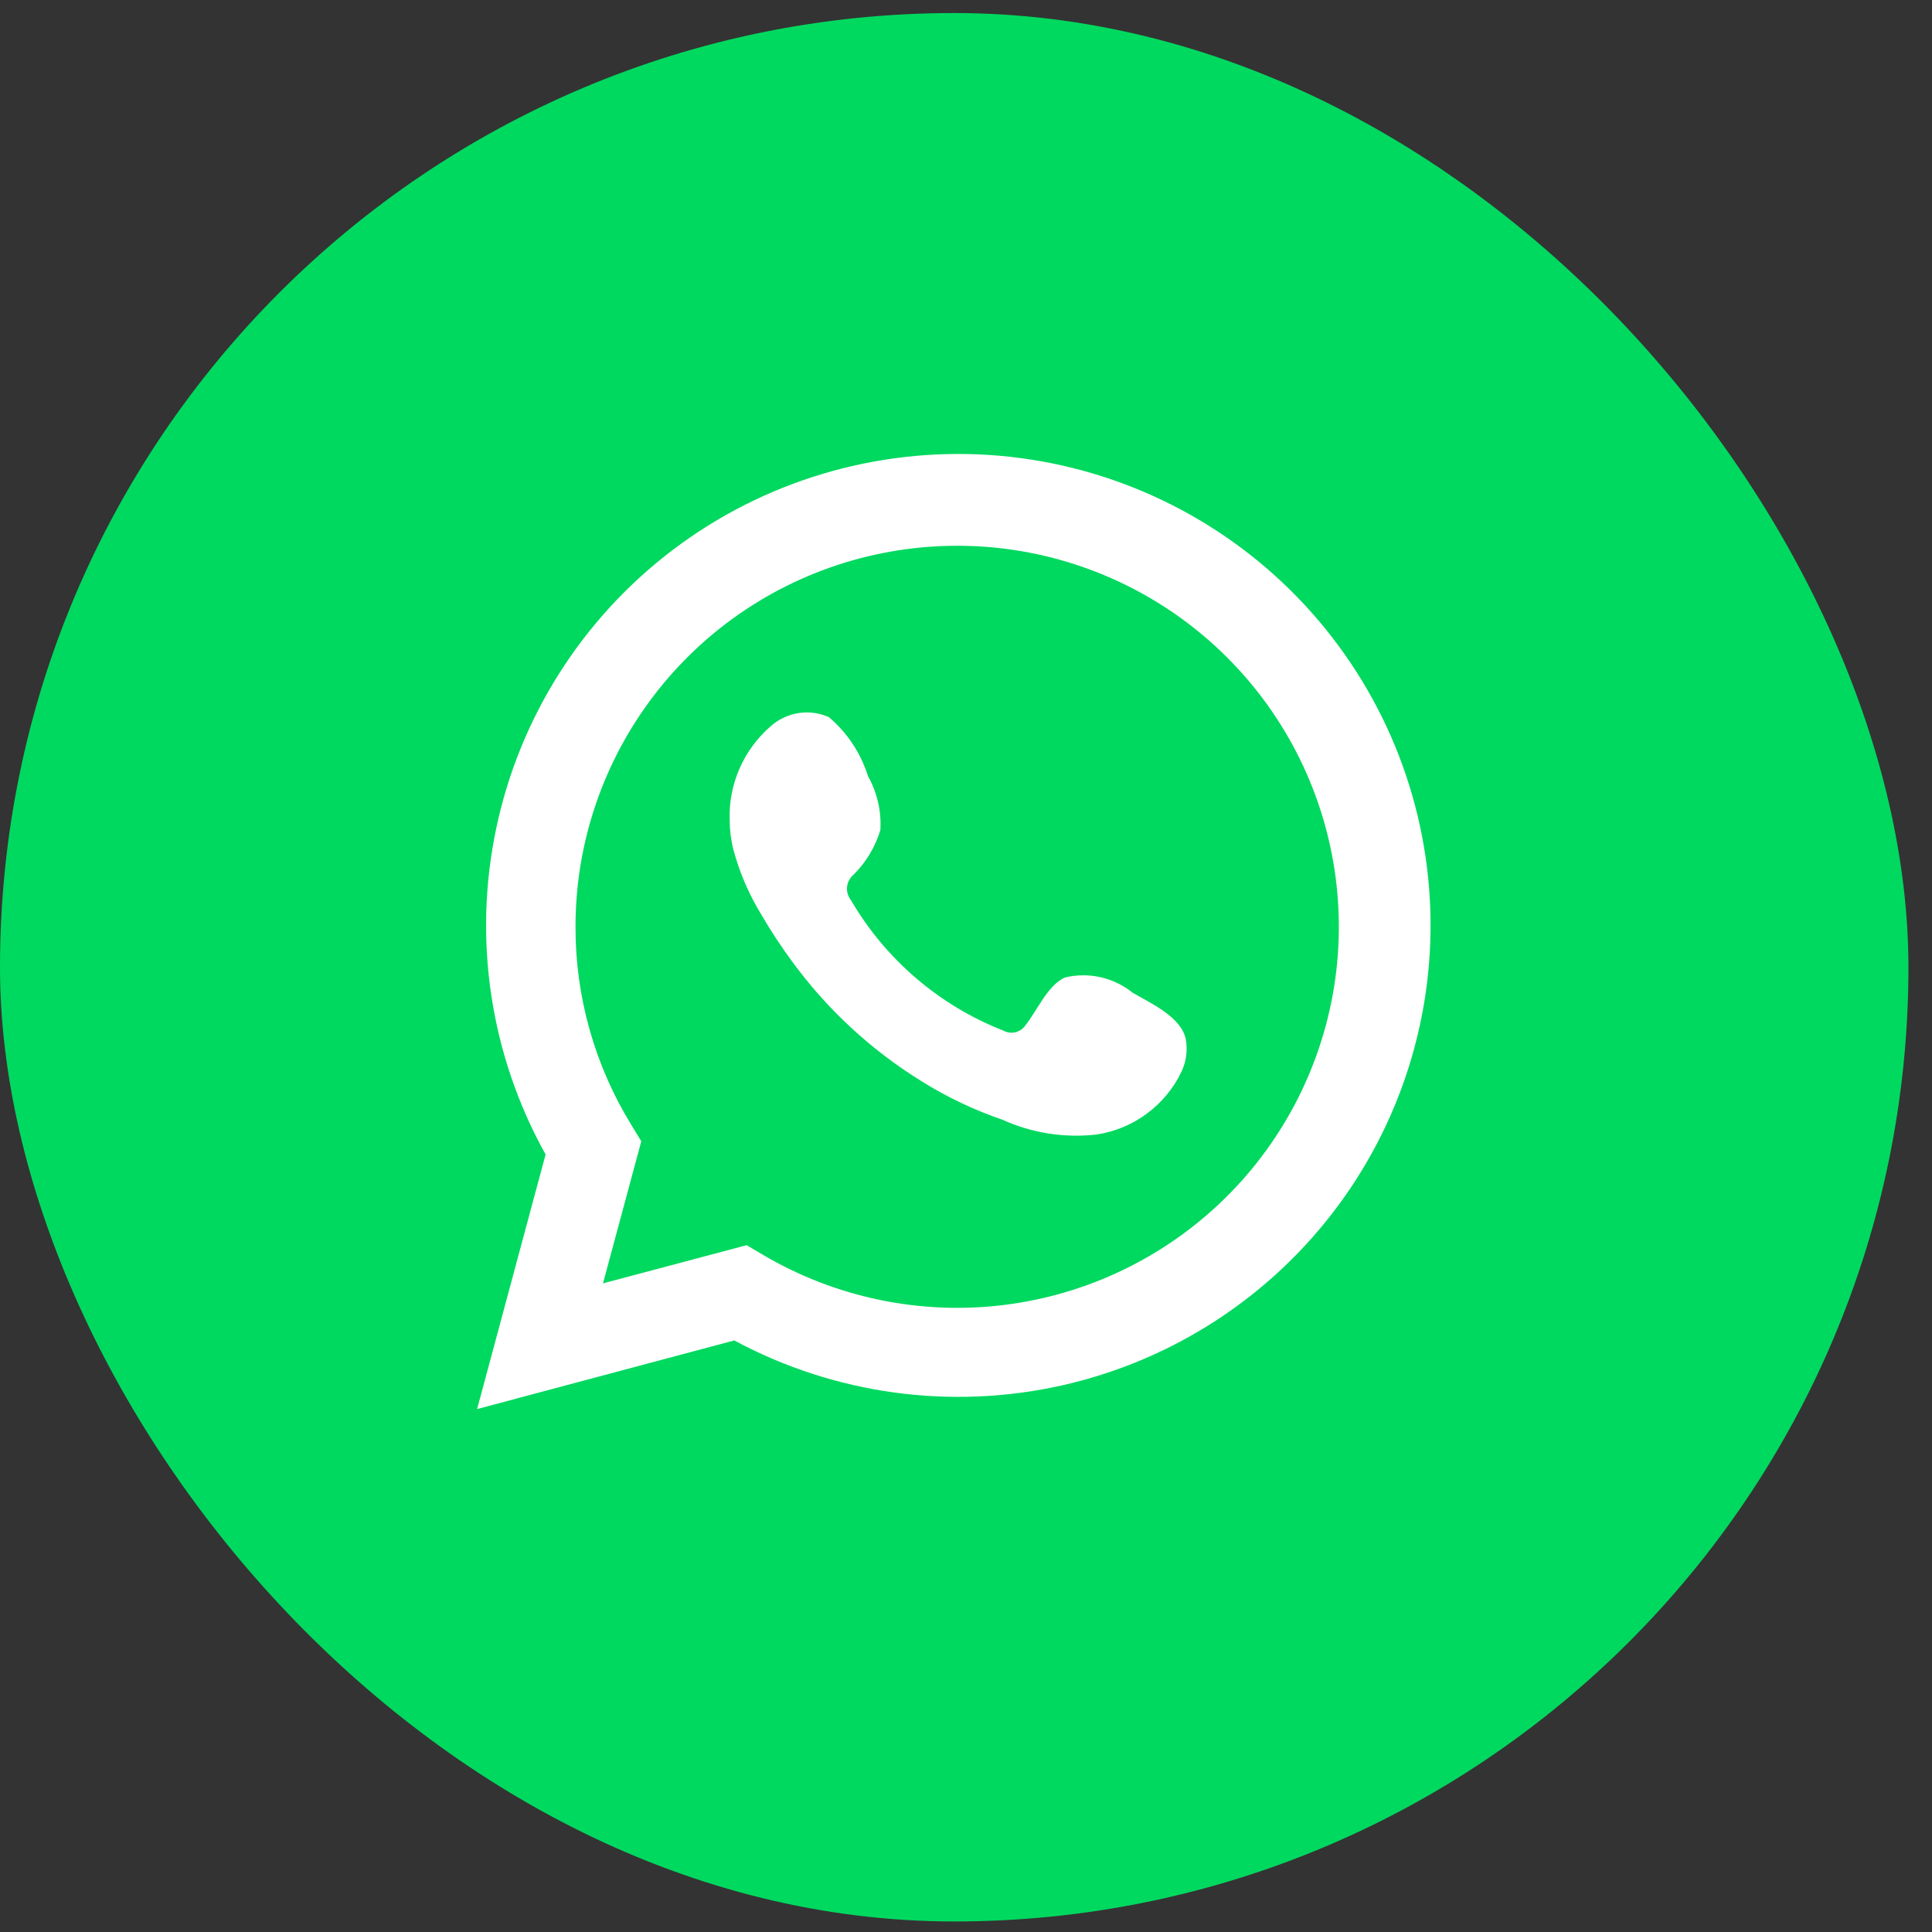
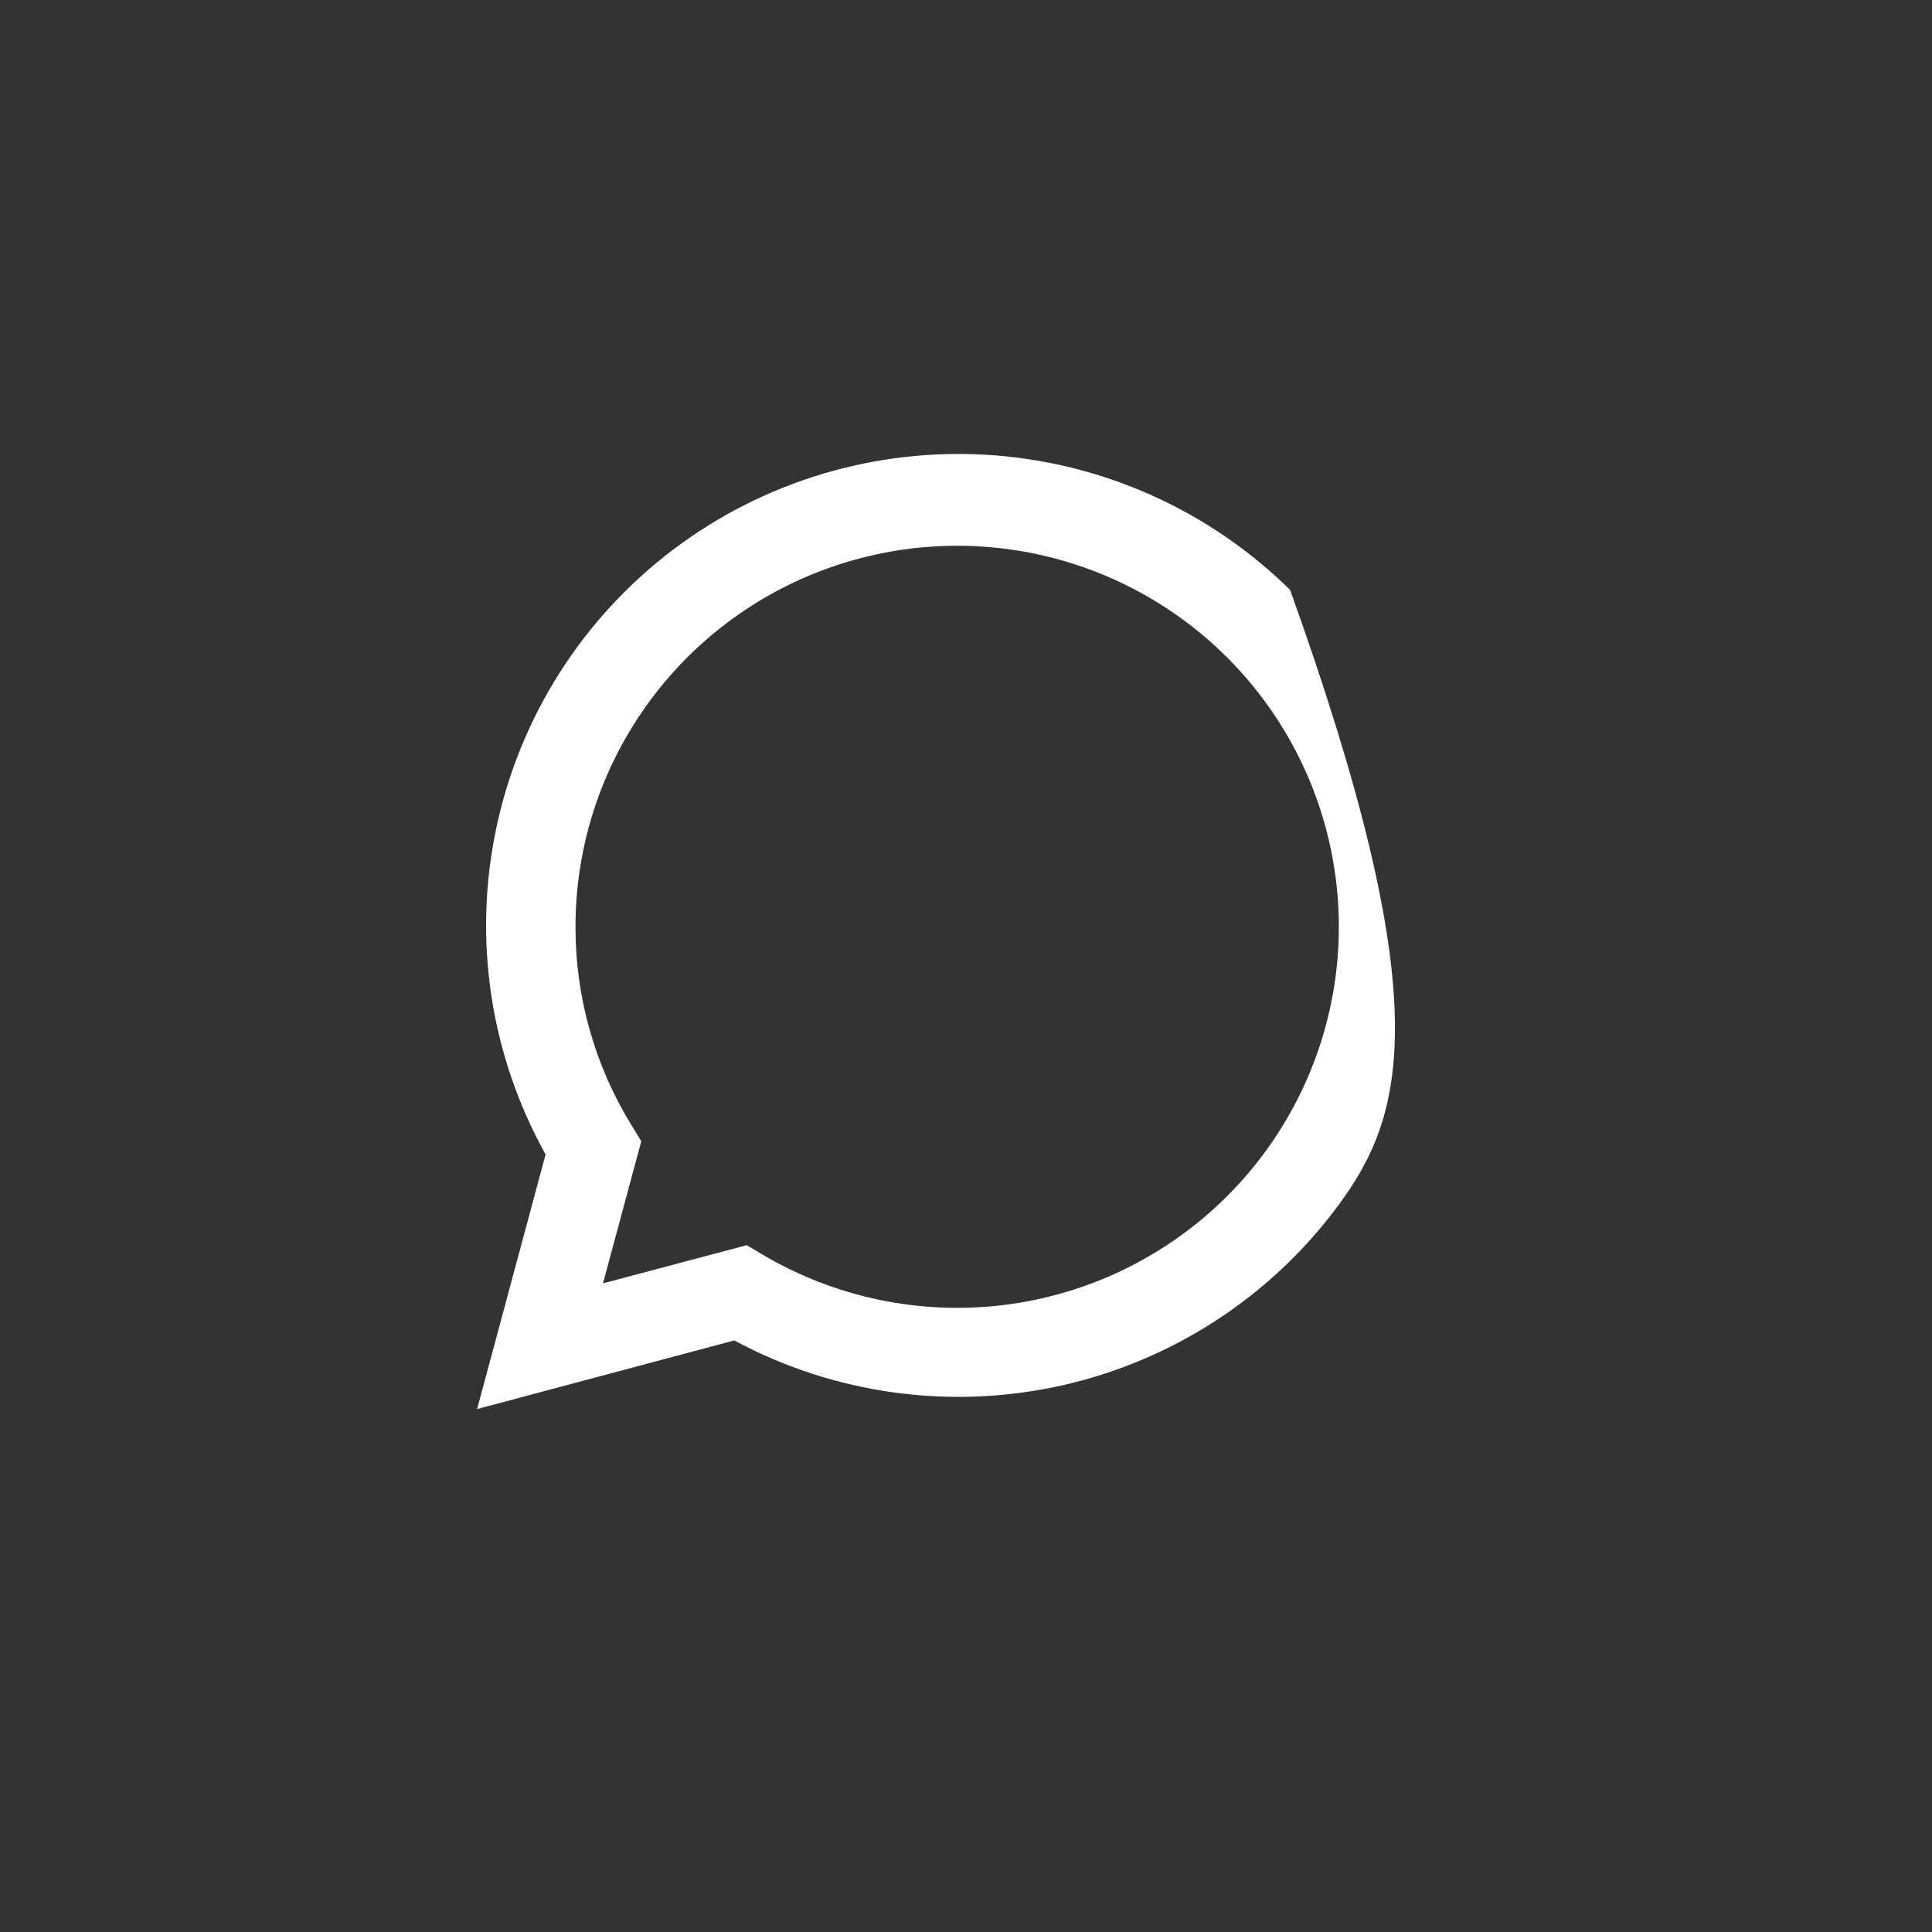
<svg xmlns="http://www.w3.org/2000/svg" width="40" height="40" viewBox="0 0 40 40" fill="none">
  <rect x="0" y="0" width="40" height="40" fill="#333333" stroke="none" />
  <g id="Social Media / Whatsapp">
-     <rect id="Logo Container" y="0.27" width="39.512" height="39.512" rx="19.756" fill="#00D95F" />
-     <path id="Vector" d="M9.878 29.173L11.296 23.902C10.152 21.849 9.789 19.453 10.273 17.154C10.756 14.855 12.054 12.808 13.927 11.387C15.801 9.966 18.125 9.268 20.473 9.419C22.821 9.571 25.035 10.563 26.71 12.213C28.384 13.864 29.407 16.061 29.589 18.403C29.771 20.745 29.102 23.074 27.703 24.963C26.304 26.852 24.27 28.173 21.974 28.686C19.677 29.198 17.273 28.866 15.202 27.752L9.878 29.173ZM15.459 25.78L15.788 25.975C17.288 26.862 19.04 27.23 20.771 27.02C22.503 26.809 24.115 26.033 25.359 24.812C26.602 23.591 27.405 21.994 27.645 20.27C27.884 18.545 27.544 16.79 26.68 15.278C25.816 13.766 24.474 12.582 22.866 11.91C21.257 11.238 19.471 11.117 17.785 11.565C16.1 12.012 14.61 13.004 13.549 14.385C12.487 15.766 11.912 17.459 11.915 19.2C11.914 20.643 12.314 22.059 13.07 23.289L13.277 23.629L12.484 26.571L15.459 25.78Z" fill="white" />
-     <path id="Vector_2" fill-rule="evenodd" clip-rule="evenodd" d="M23.45 20.553C23.257 20.398 23.031 20.288 22.789 20.233C22.547 20.178 22.296 20.179 22.055 20.236C21.692 20.386 21.458 20.954 21.223 21.238C21.174 21.306 21.101 21.354 21.019 21.373C20.937 21.391 20.851 21.379 20.777 21.339C19.449 20.82 18.336 19.867 17.618 18.637C17.557 18.56 17.528 18.462 17.537 18.365C17.547 18.267 17.594 18.177 17.668 18.113C17.93 17.855 18.122 17.535 18.227 17.183C18.25 16.794 18.161 16.407 17.97 16.068C17.822 15.593 17.541 15.169 17.161 14.848C16.964 14.76 16.746 14.73 16.534 14.763C16.321 14.796 16.122 14.889 15.961 15.032C15.681 15.273 15.46 15.573 15.312 15.91C15.164 16.248 15.094 16.614 15.107 16.982C15.108 17.189 15.134 17.395 15.185 17.595C15.315 18.076 15.514 18.536 15.777 18.96C15.966 19.284 16.173 19.599 16.396 19.901C17.121 20.895 18.033 21.739 19.08 22.386C19.606 22.715 20.168 22.982 20.755 23.183C21.364 23.459 22.037 23.565 22.702 23.489C23.081 23.432 23.44 23.283 23.747 23.054C24.055 22.826 24.302 22.526 24.465 22.18C24.562 21.971 24.591 21.738 24.549 21.511C24.449 21.049 23.829 20.776 23.45 20.553Z" fill="white" />
+     <path id="Vector" d="M9.878 29.173L11.296 23.902C10.152 21.849 9.789 19.453 10.273 17.154C10.756 14.855 12.054 12.808 13.927 11.387C15.801 9.966 18.125 9.268 20.473 9.419C22.821 9.571 25.035 10.563 26.71 12.213C29.771 20.745 29.102 23.074 27.703 24.963C26.304 26.852 24.27 28.173 21.974 28.686C19.677 29.198 17.273 28.866 15.202 27.752L9.878 29.173ZM15.459 25.78L15.788 25.975C17.288 26.862 19.04 27.23 20.771 27.02C22.503 26.809 24.115 26.033 25.359 24.812C26.602 23.591 27.405 21.994 27.645 20.27C27.884 18.545 27.544 16.79 26.68 15.278C25.816 13.766 24.474 12.582 22.866 11.91C21.257 11.238 19.471 11.117 17.785 11.565C16.1 12.012 14.61 13.004 13.549 14.385C12.487 15.766 11.912 17.459 11.915 19.2C11.914 20.643 12.314 22.059 13.07 23.289L13.277 23.629L12.484 26.571L15.459 25.78Z" fill="white" />
  </g>
</svg>